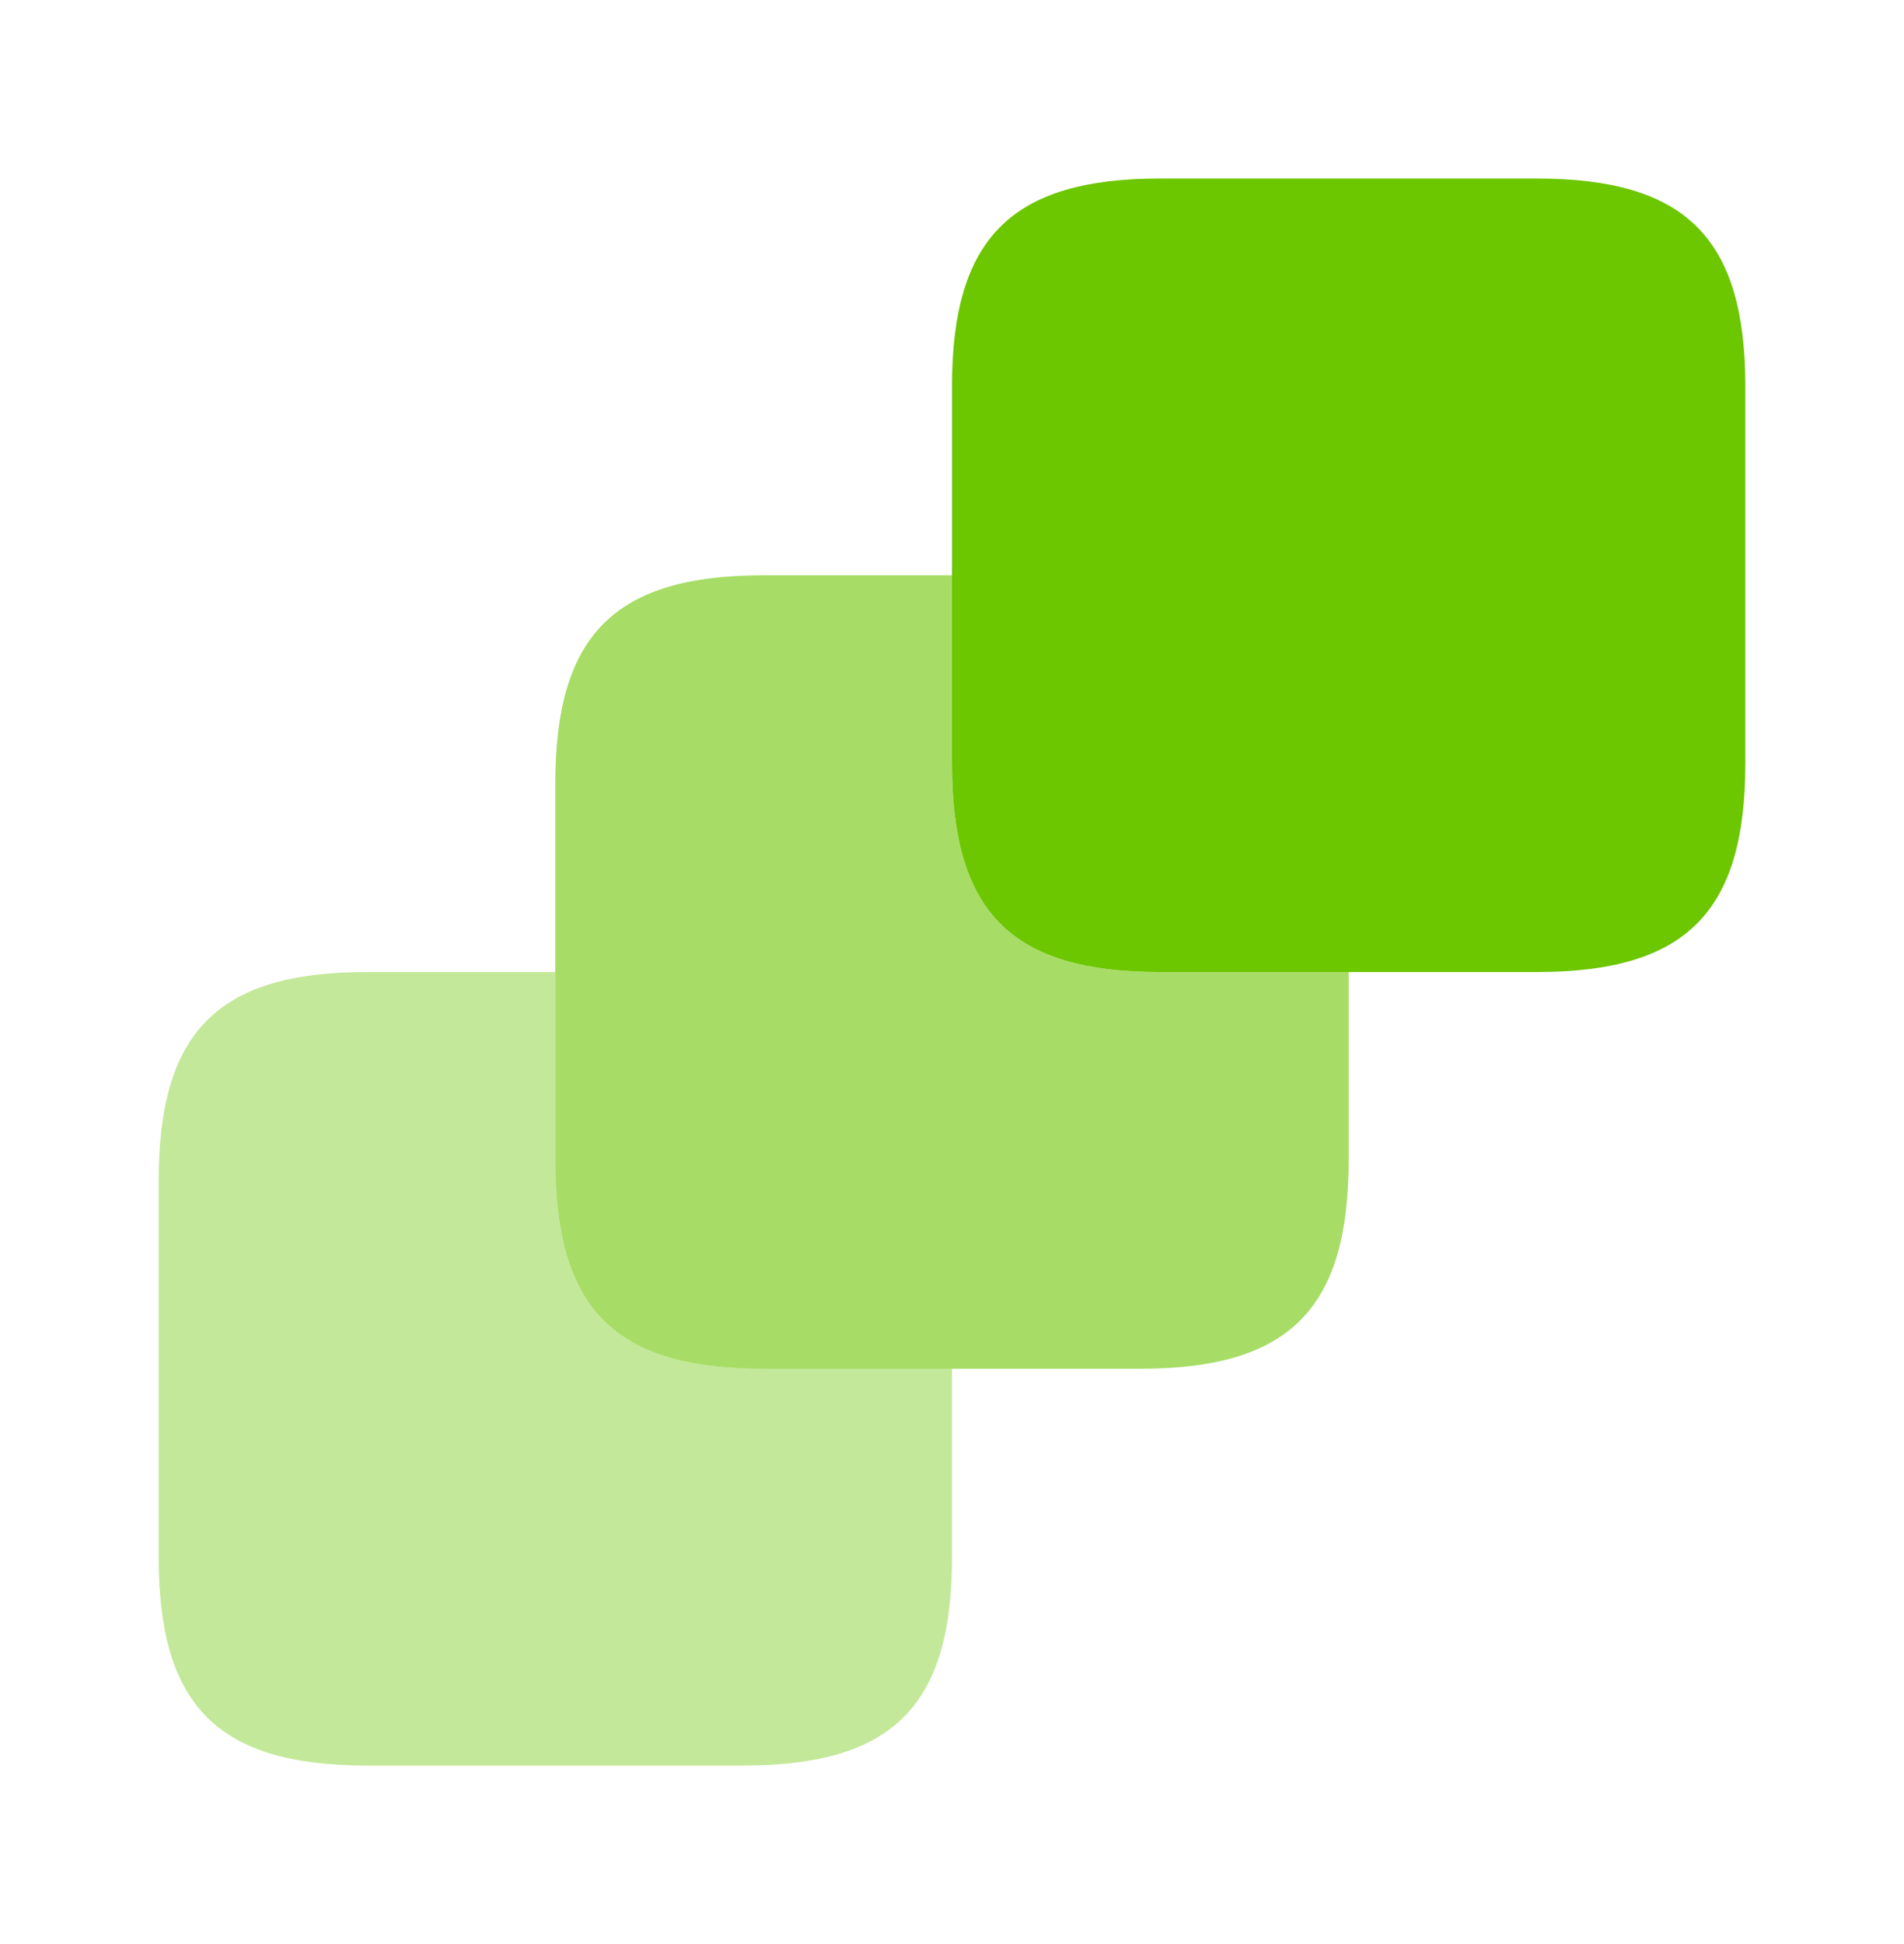
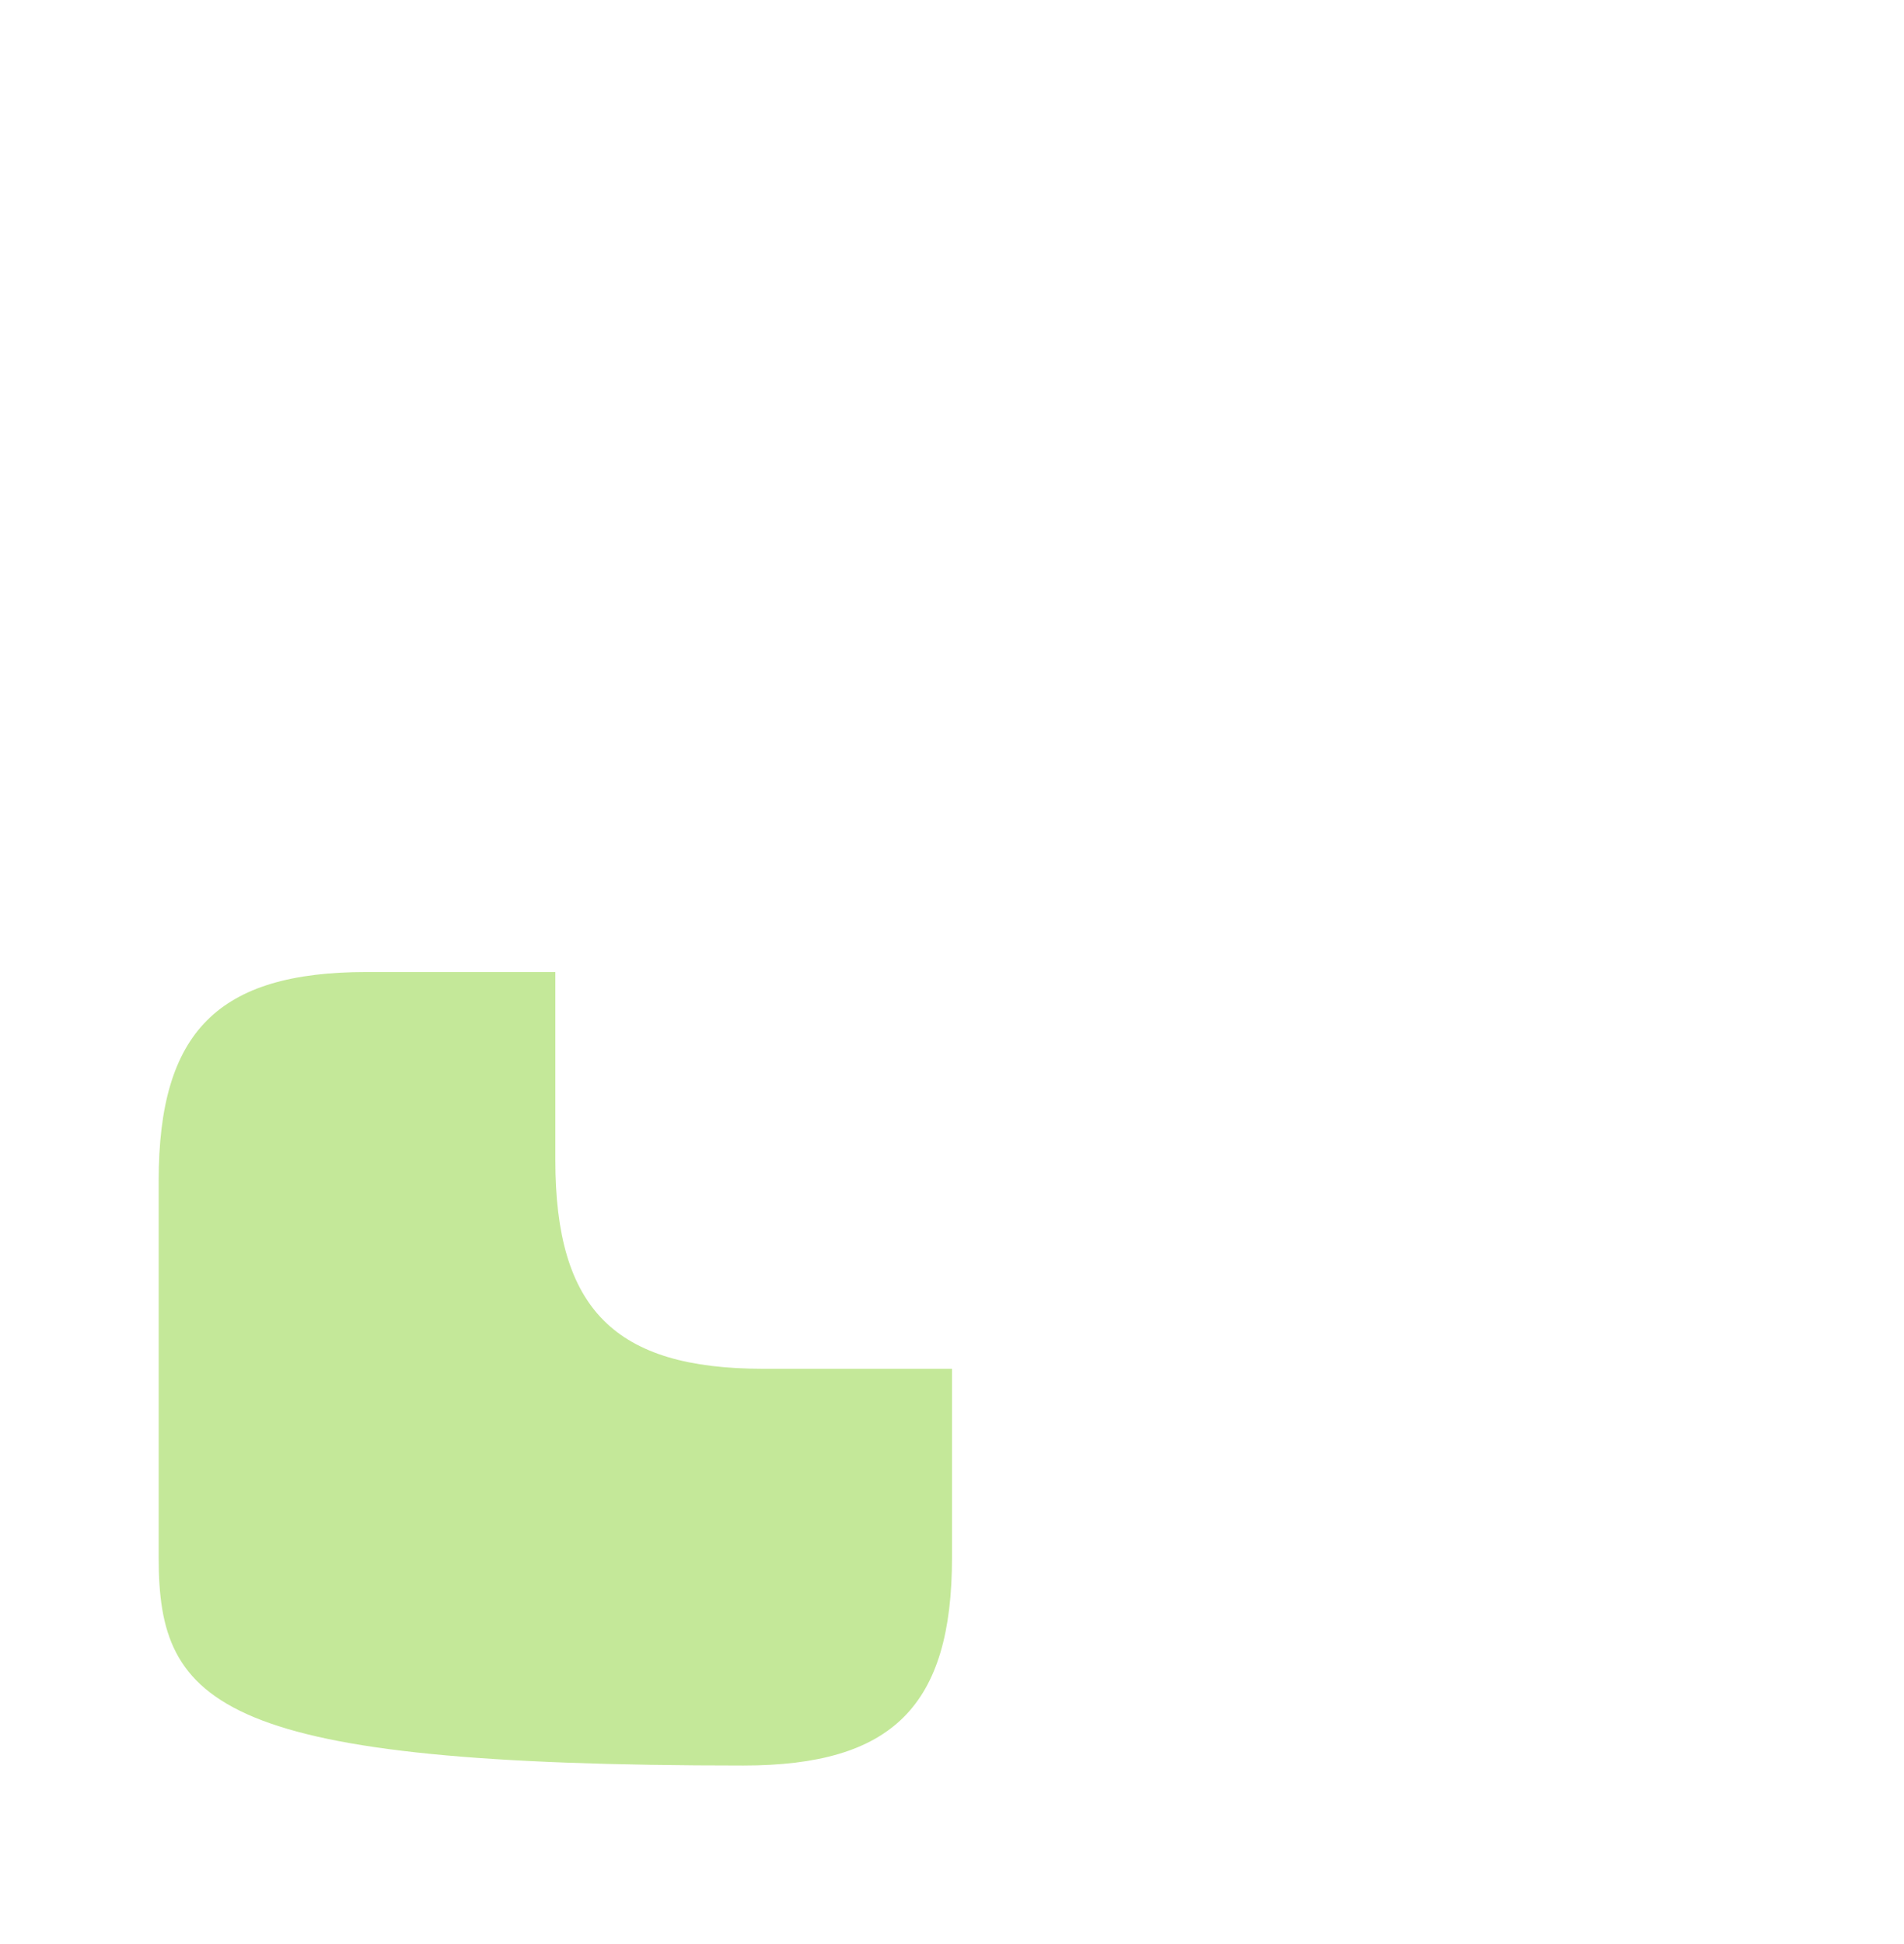
<svg xmlns="http://www.w3.org/2000/svg" width="48" height="49" viewBox="0 0 48 49" fill="none">
-   <path opacity="0.4" d="M24 34.5V39.26C24 43 22.5 44.5 18.74 44.5H9.24C5.5 44.5 4 43 4 39.26V29.76C4 26 5.5 24.5 9.24 24.5H14V29.24C14 33 15.5 34.5 19.24 34.5H24Z" fill="#6CC600" />
-   <path opacity="0.6" d="M34 24.5V29.24C34 33 32.5 34.5 28.74 34.5H19.24C15.5 34.5 14 33 14 29.24V19.74C14 16 15.5 14.5 19.24 14.5H24V19.24C24 23 25.5 24.5 29.24 24.5H34Z" fill="#6CC600" />
-   <path d="M44 9.74V19.24C44 23 42.5 24.5 38.74 24.5H29.24C25.5 24.5 24 23 24 19.24V9.74C24 6 25.5 4.5 29.24 4.5H38.74C42.5 4.5 44 6 44 9.74Z" fill="#6CC600" />
+   <path opacity="0.4" d="M24 34.5V39.26C24 43 22.5 44.5 18.74 44.5C5.5 44.5 4 43 4 39.26V29.76C4 26 5.5 24.5 9.24 24.5H14V29.24C14 33 15.5 34.5 19.24 34.5H24Z" fill="#6CC600" />
</svg>